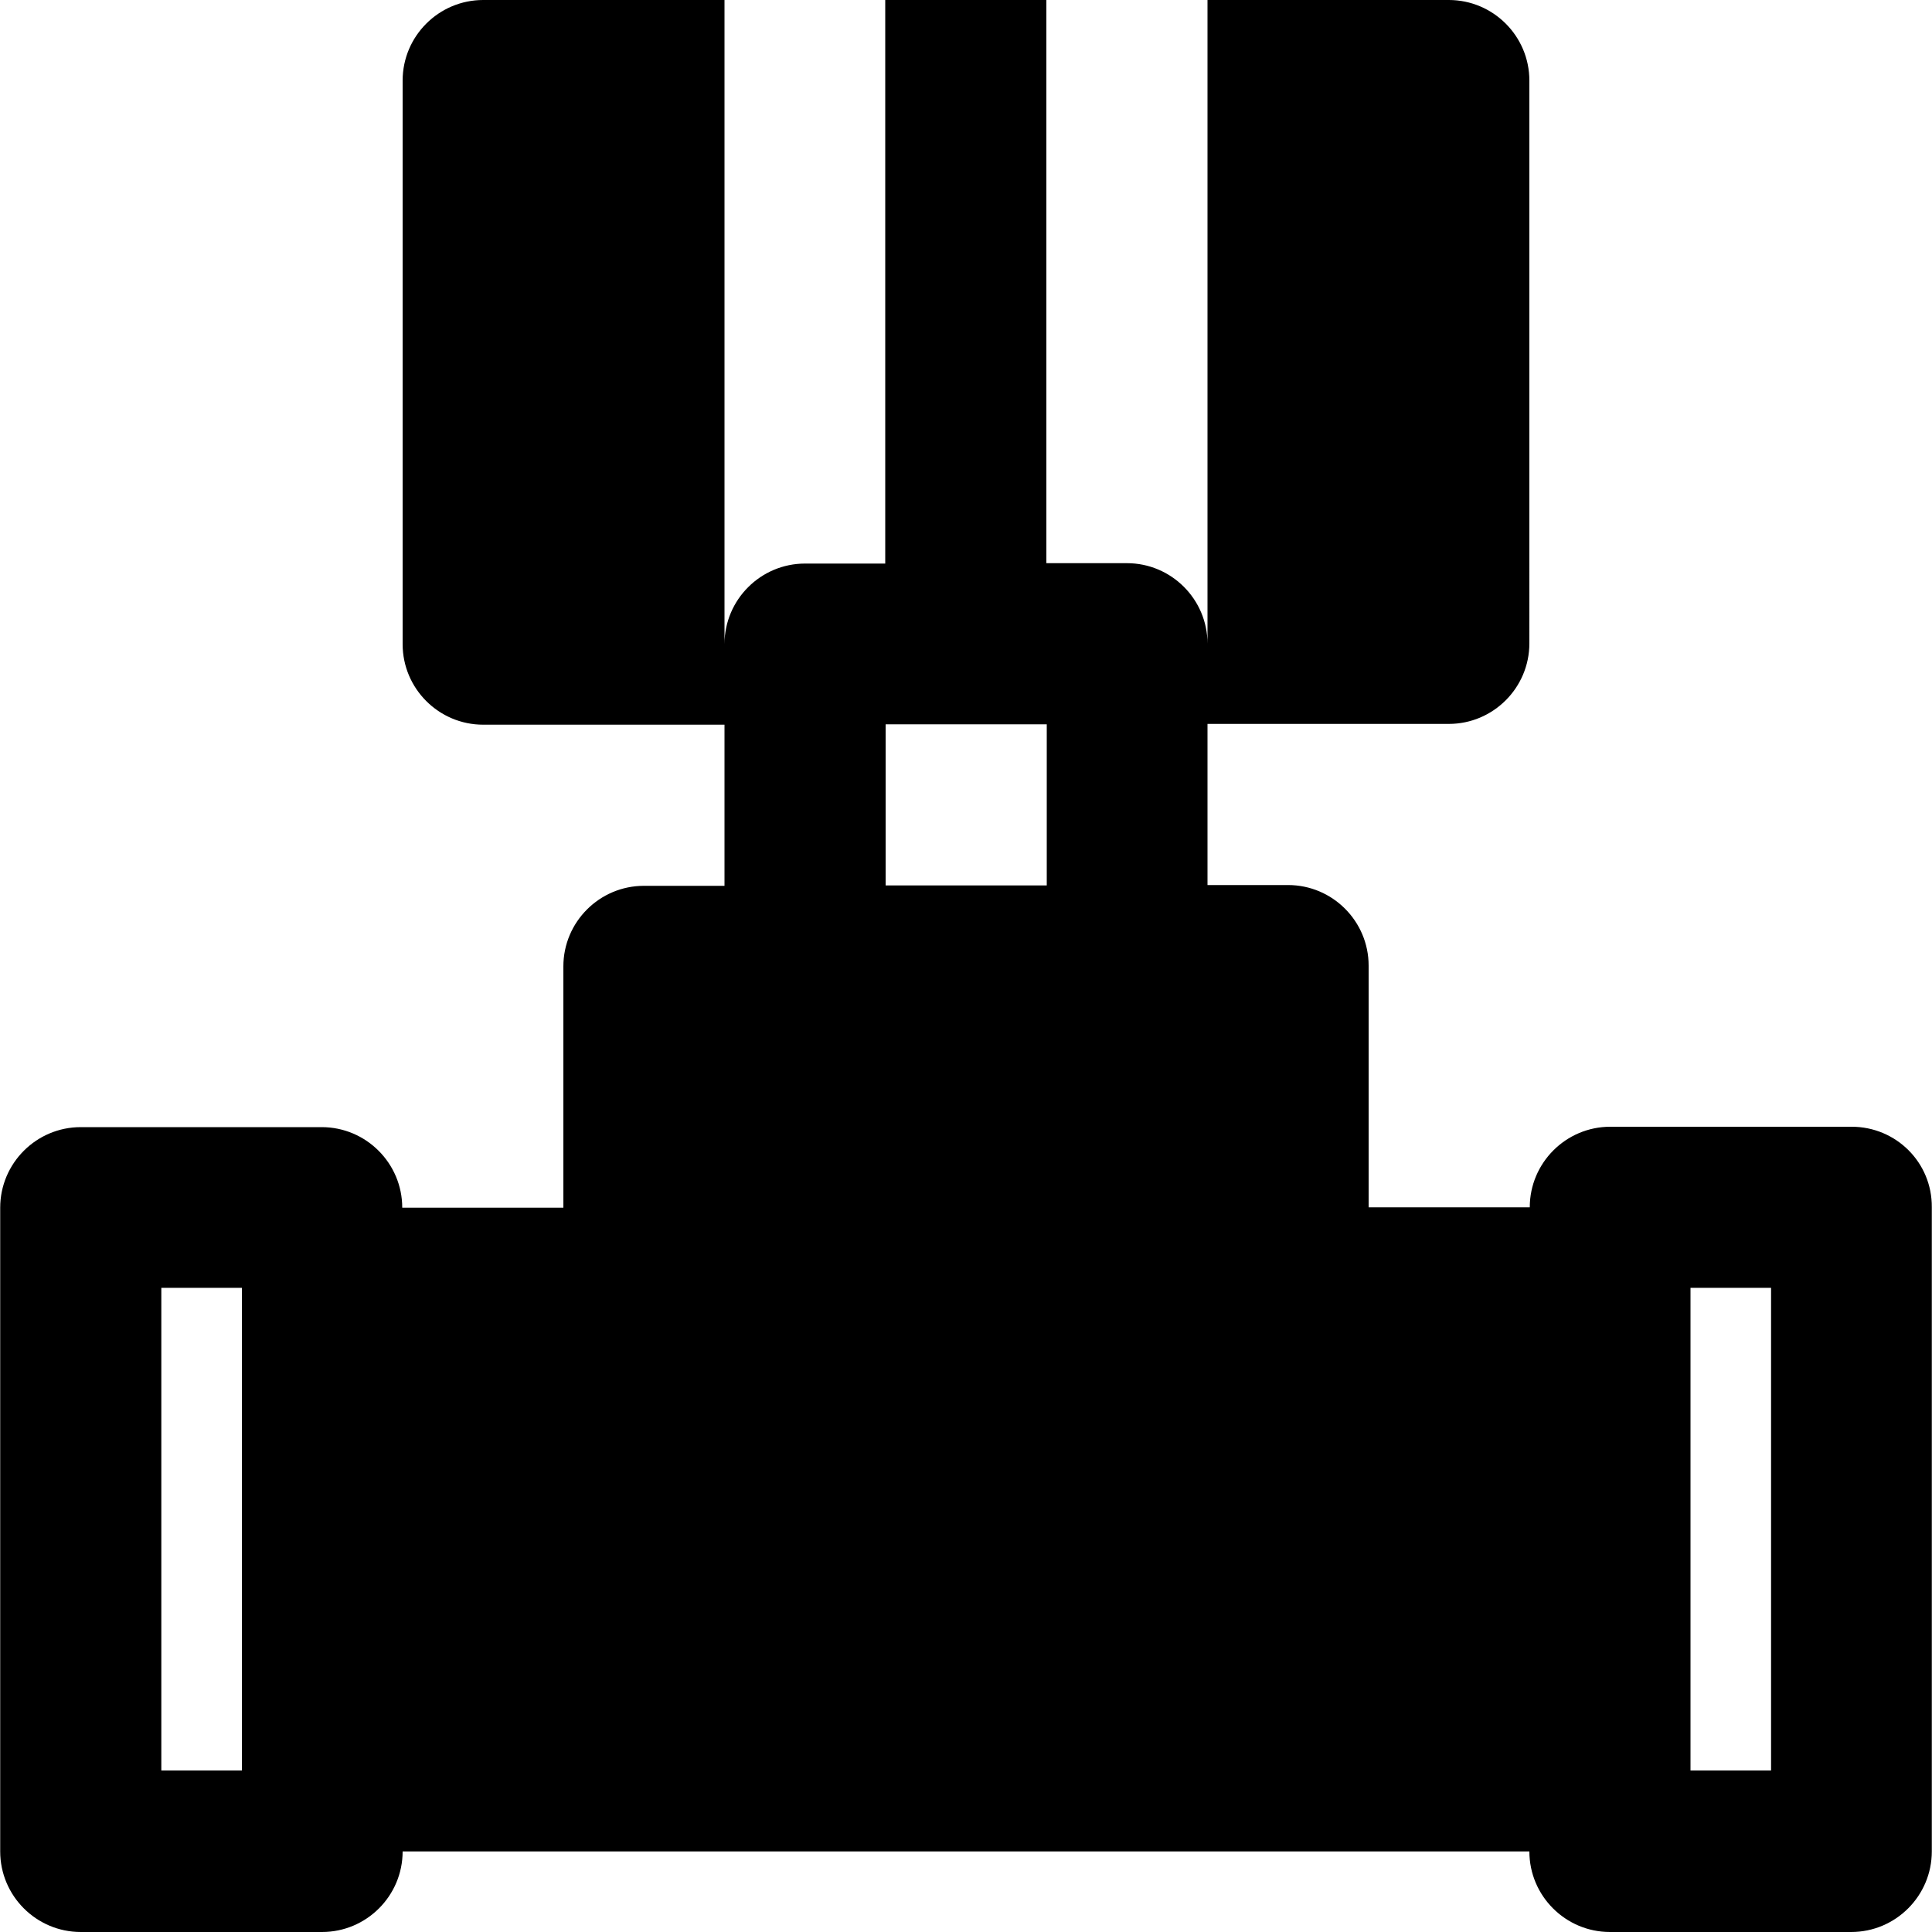
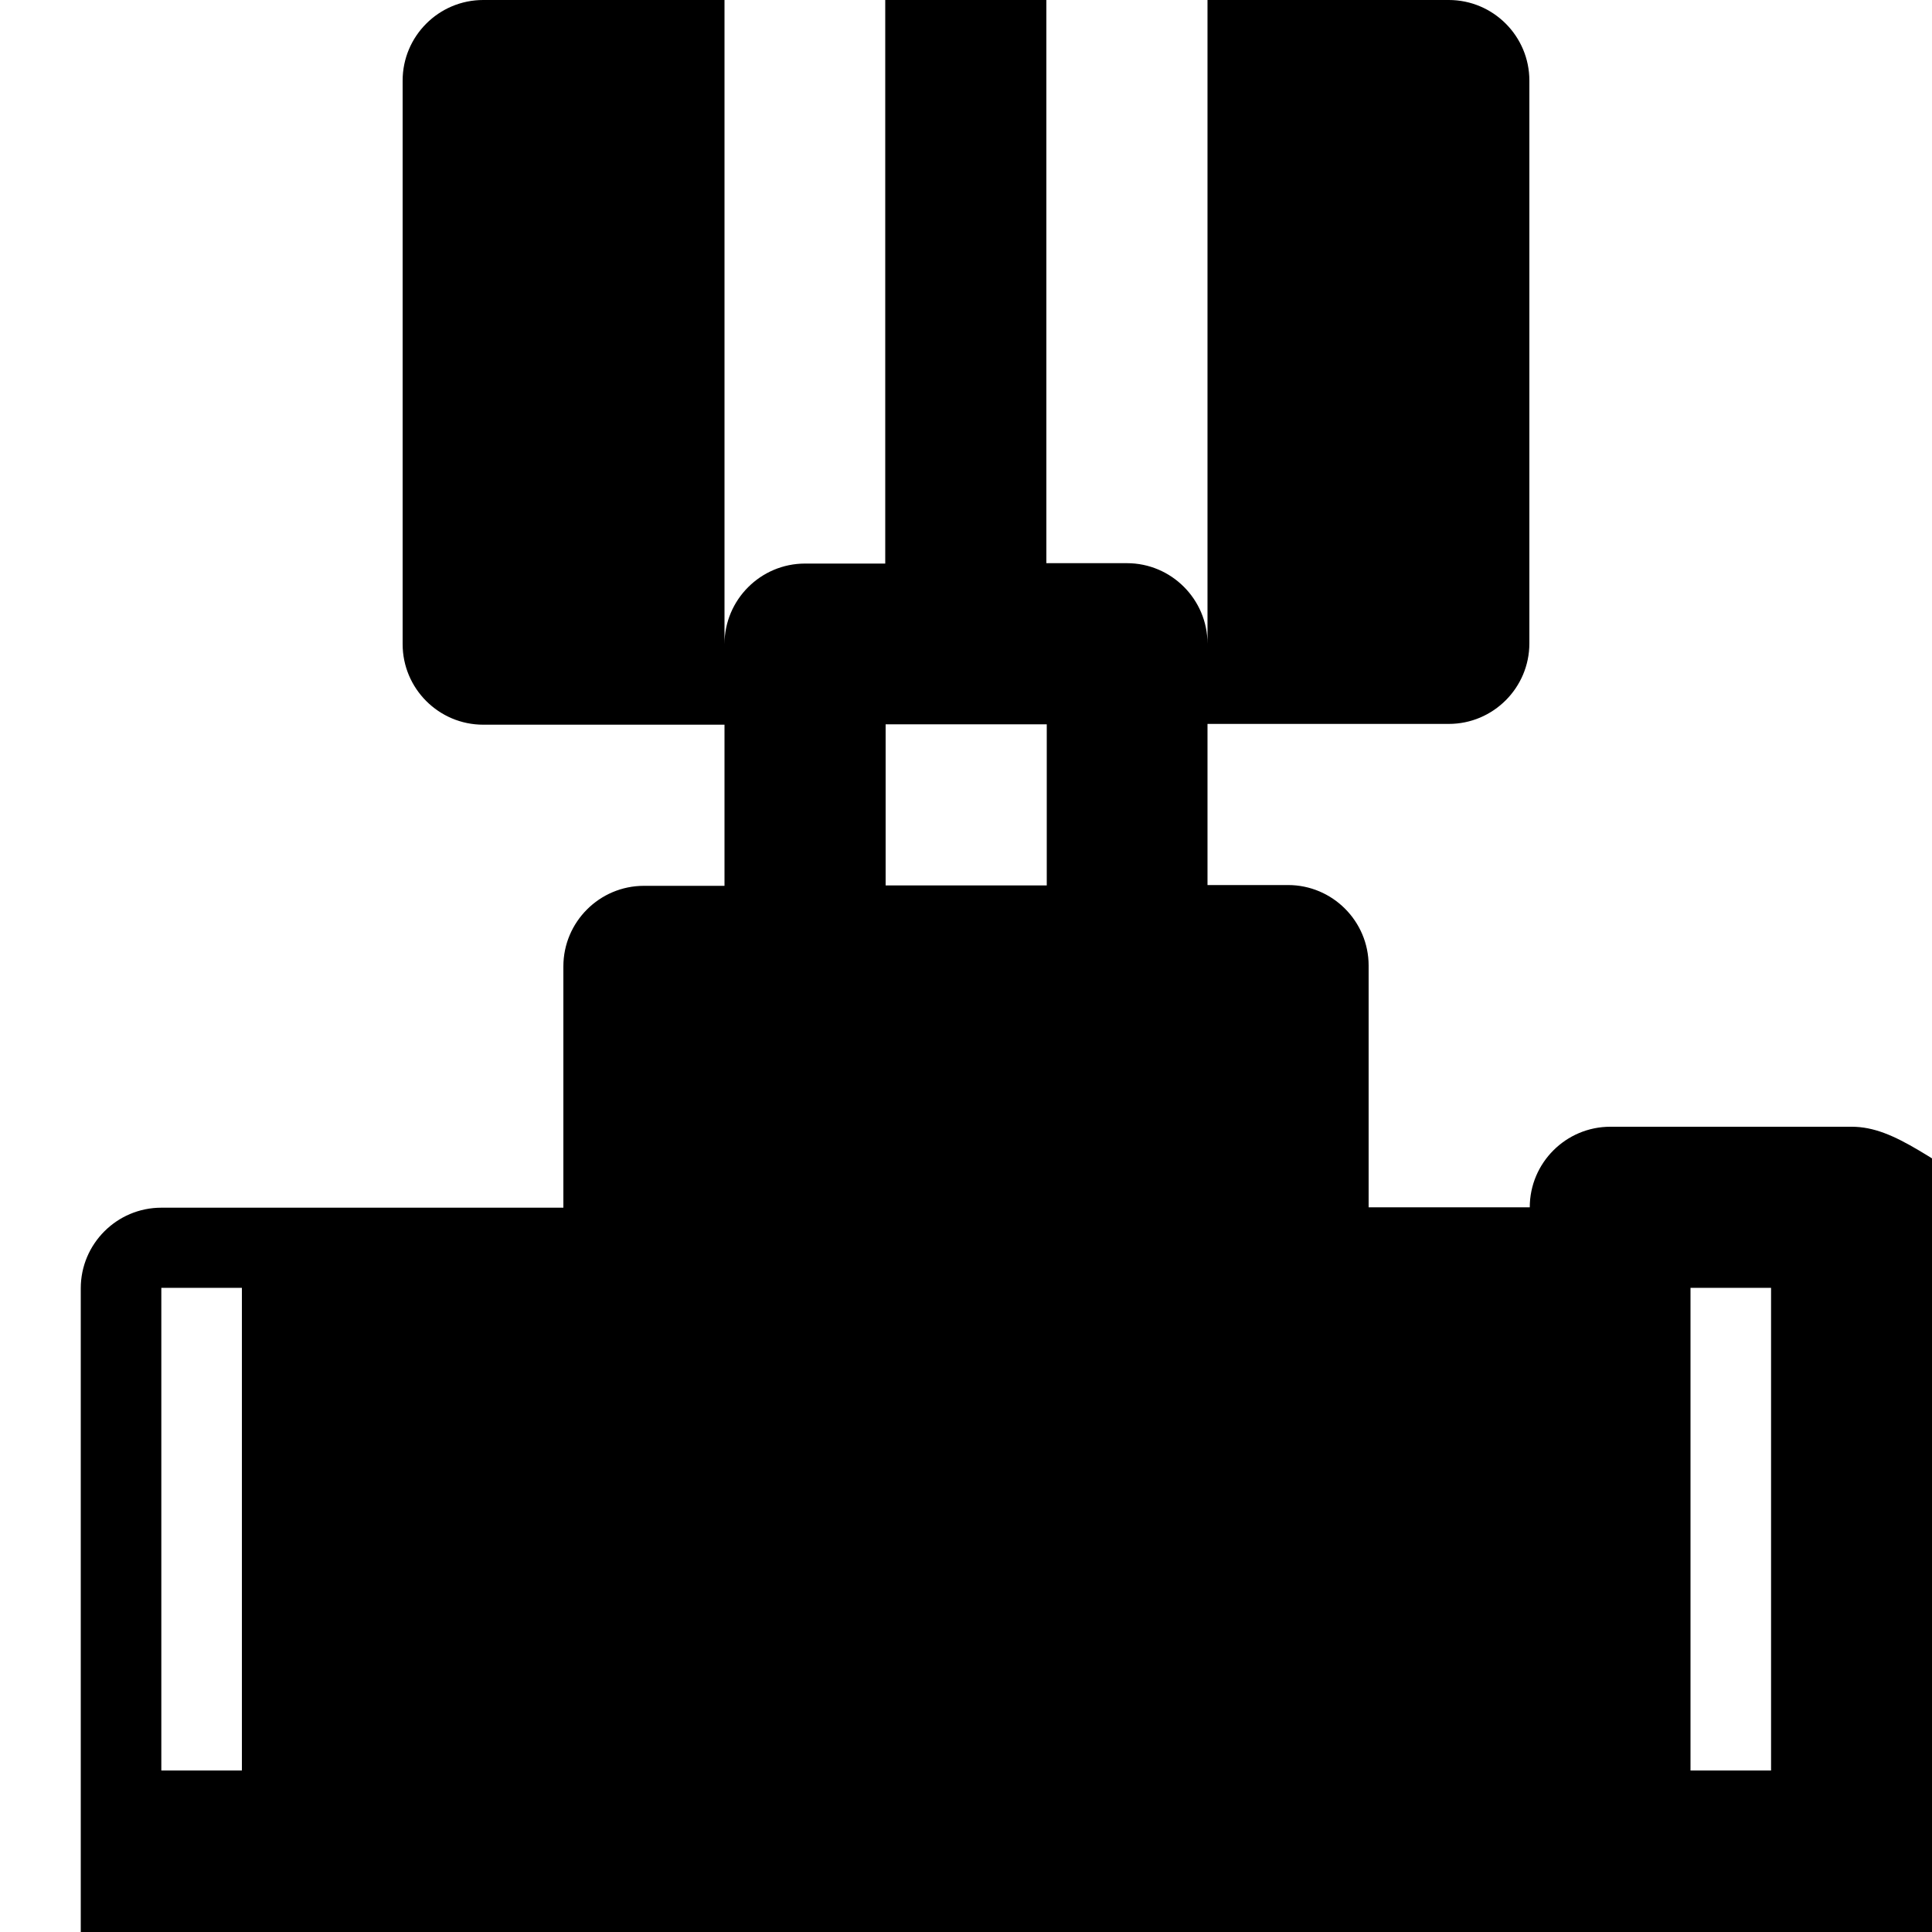
<svg xmlns="http://www.w3.org/2000/svg" fill="#000000" height="800px" width="800px" version="1.1" id="Layer_1" viewBox="0 0 491.6 491.6" xml:space="preserve">
  <g>
    <g>
-       <path d="M471.15,286.7h-61.4c-11.3,0-20.5,9.2-20.5,20.5h-41v-61.5c0-11.3-9.2-20.5-20.5-20.5h-20.5v-41h61.4 c11.3,0,20.5-9.2,20.5-20.5V20.5c0-11.3-9.2-20.5-20.5-20.5h-61.4v163.8c0-11.3-9.2-20.5-20.5-20.5h-20.5V0h-41v143.4h-20.4 c-11.3,0-20.5,9.2-20.5,20.5V0h-61.4c-11.3,0-20.5,9.2-20.5,20.5v143.4c0,11.3,9.2,20.5,20.5,20.5h61.4v41h-20.5 c-11.3,0-20.5,9.2-20.5,20.5v61.4h-41c0-11.3-9.2-20.5-20.5-20.5h-61.3c-11.3,0-20.5,9.2-20.5,20.5v163.8 c0,11.3,9.2,20.5,20.5,20.5h61.4c11.3,0,20.5-9.2,20.5-20.5h286.7c0,11.3,9.2,20.5,20.5,20.5h61.4c11.3,0,20.5-9.2,20.5-20.5 V307.2C491.65,295.8,482.45,286.7,471.15,286.7z M61.55,450.5h-20.5V327.7h20.5V450.5z M266.35,225.3h-41v-41h41V225.3z M450.65,450.5h-20.5V327.7h20.5V450.5z" />
+       <path d="M471.15,286.7h-61.4c-11.3,0-20.5,9.2-20.5,20.5h-41v-61.5c0-11.3-9.2-20.5-20.5-20.5h-20.5v-41h61.4 c11.3,0,20.5-9.2,20.5-20.5V20.5c0-11.3-9.2-20.5-20.5-20.5h-61.4v163.8c0-11.3-9.2-20.5-20.5-20.5h-20.5V0h-41v143.4h-20.4 c-11.3,0-20.5,9.2-20.5,20.5V0h-61.4c-11.3,0-20.5,9.2-20.5,20.5v143.4c0,11.3,9.2,20.5,20.5,20.5h61.4v41h-20.5 c-11.3,0-20.5,9.2-20.5,20.5v61.4h-41h-61.3c-11.3,0-20.5,9.2-20.5,20.5v163.8 c0,11.3,9.2,20.5,20.5,20.5h61.4c11.3,0,20.5-9.2,20.5-20.5h286.7c0,11.3,9.2,20.5,20.5,20.5h61.4c11.3,0,20.5-9.2,20.5-20.5 V307.2C491.65,295.8,482.45,286.7,471.15,286.7z M61.55,450.5h-20.5V327.7h20.5V450.5z M266.35,225.3h-41v-41h41V225.3z M450.65,450.5h-20.5V327.7h20.5V450.5z" />
    </g>
  </g>
</svg>